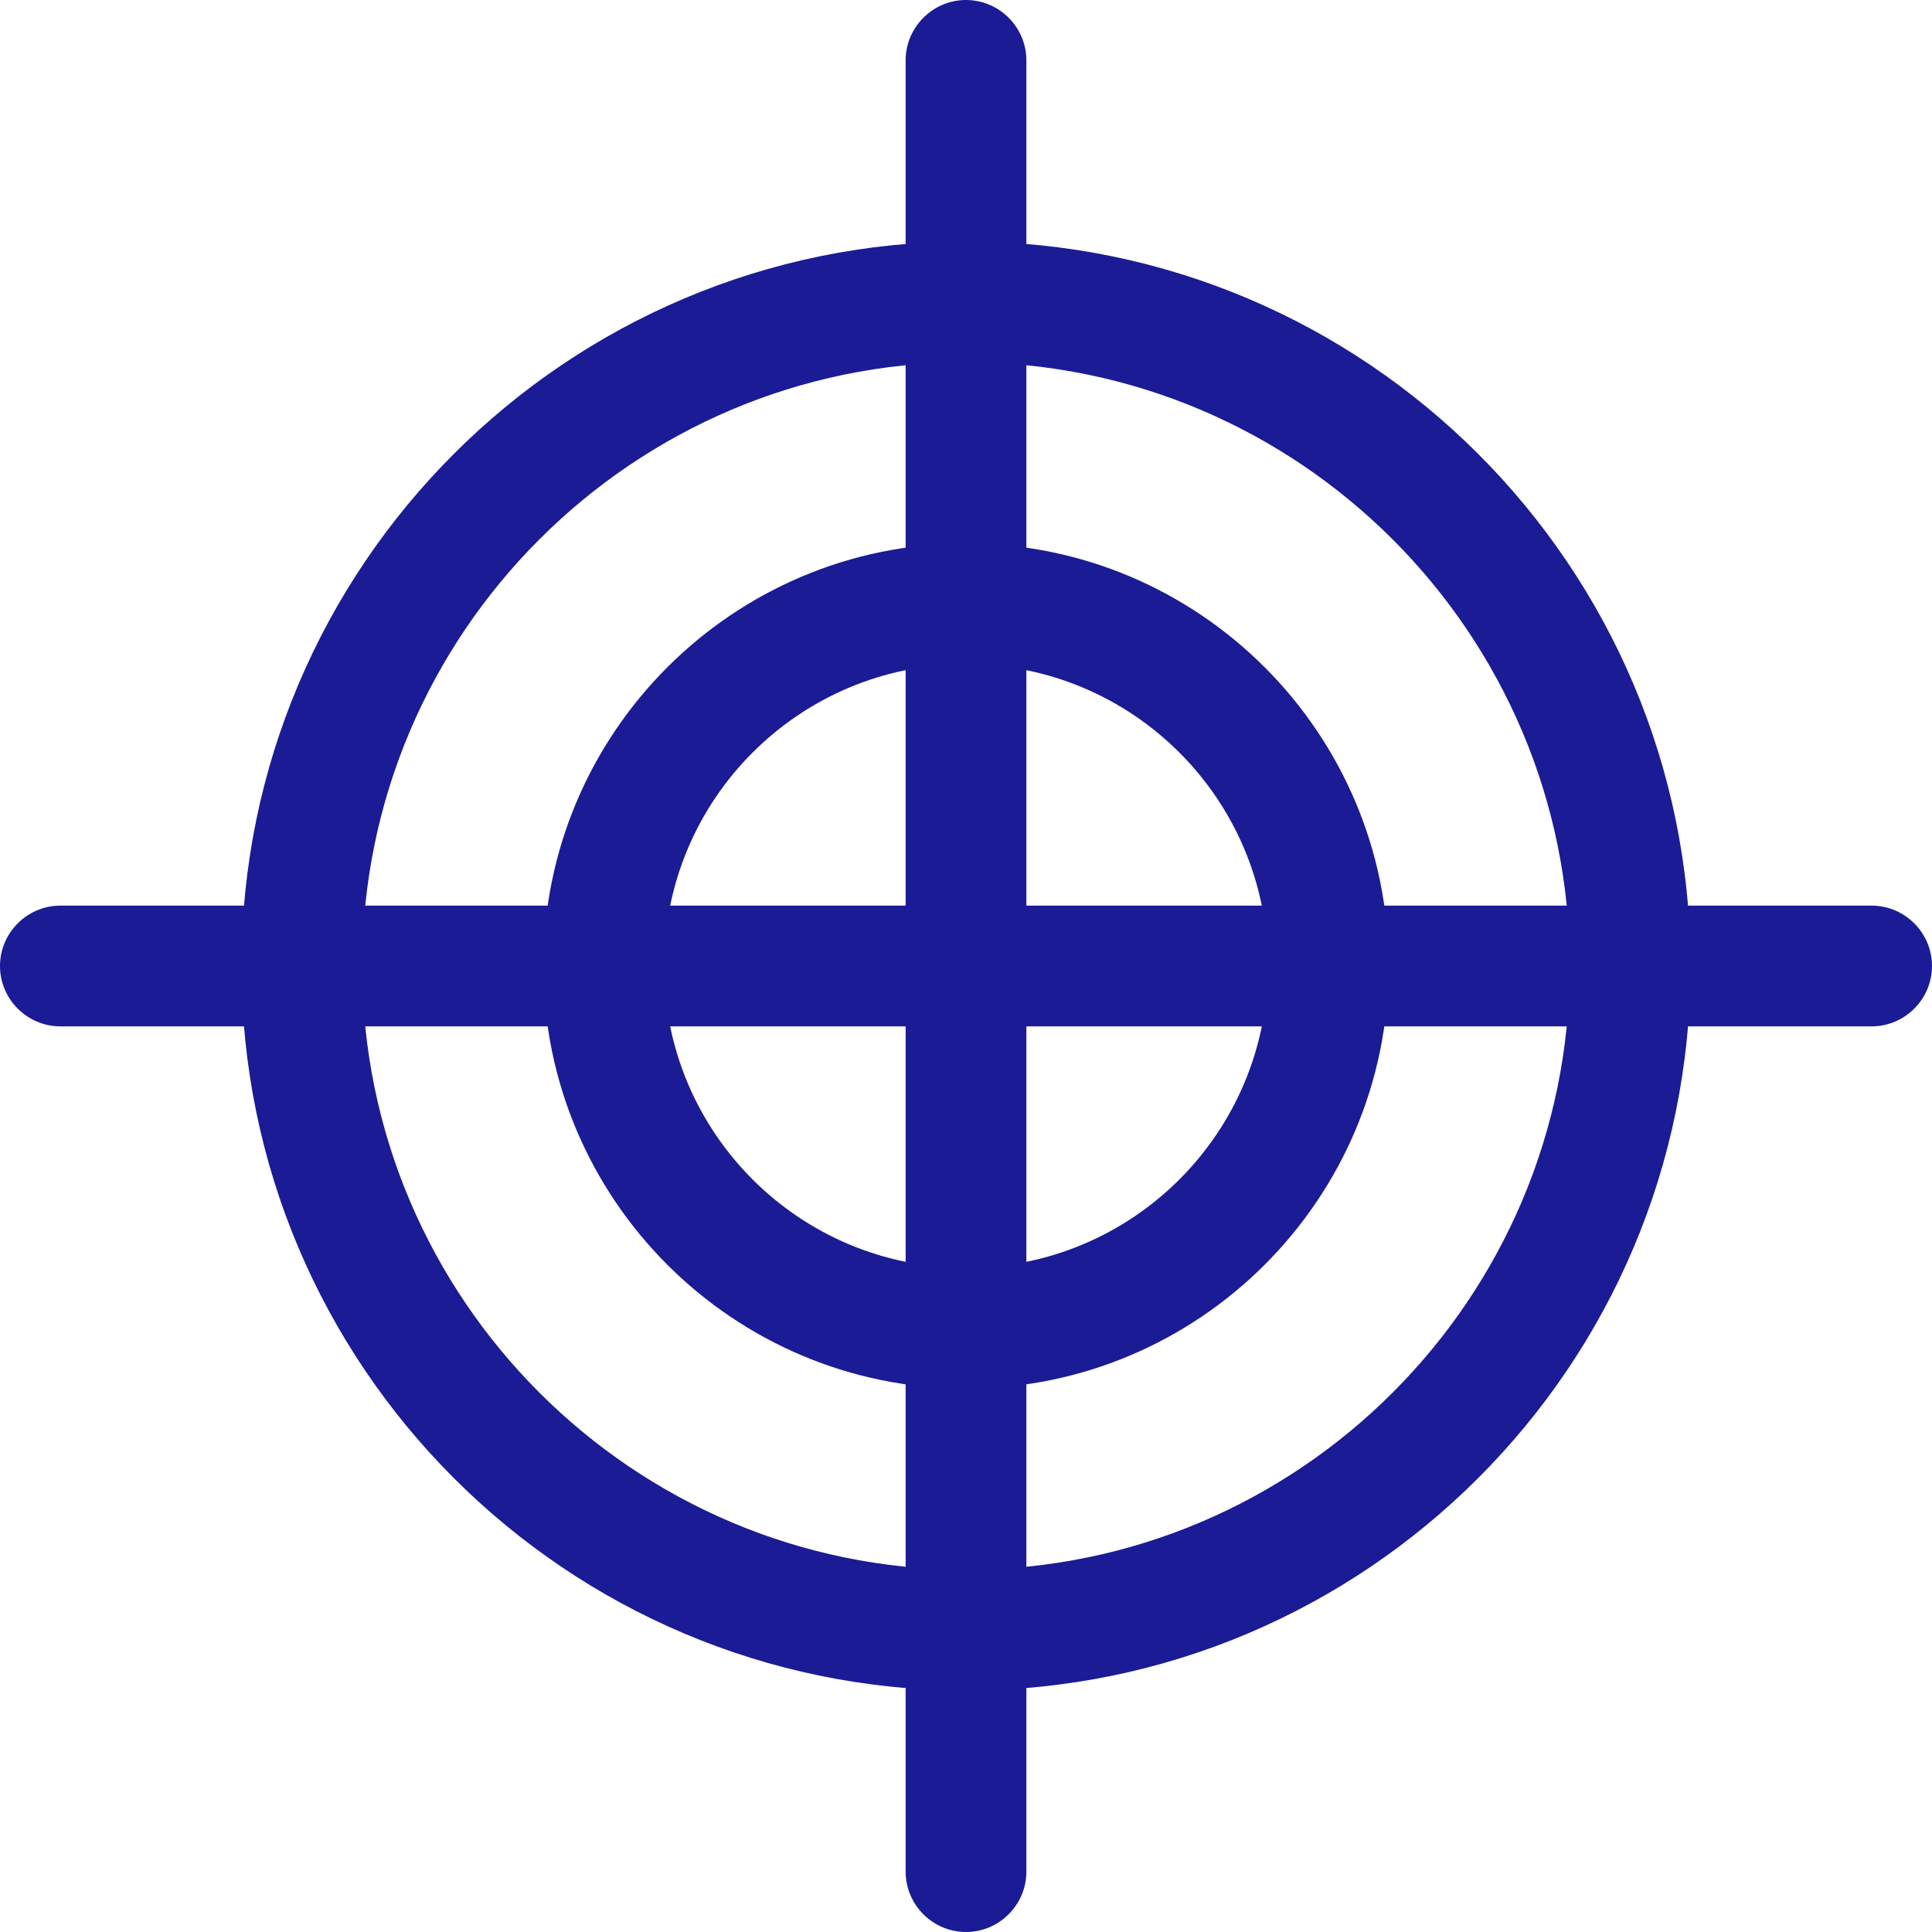
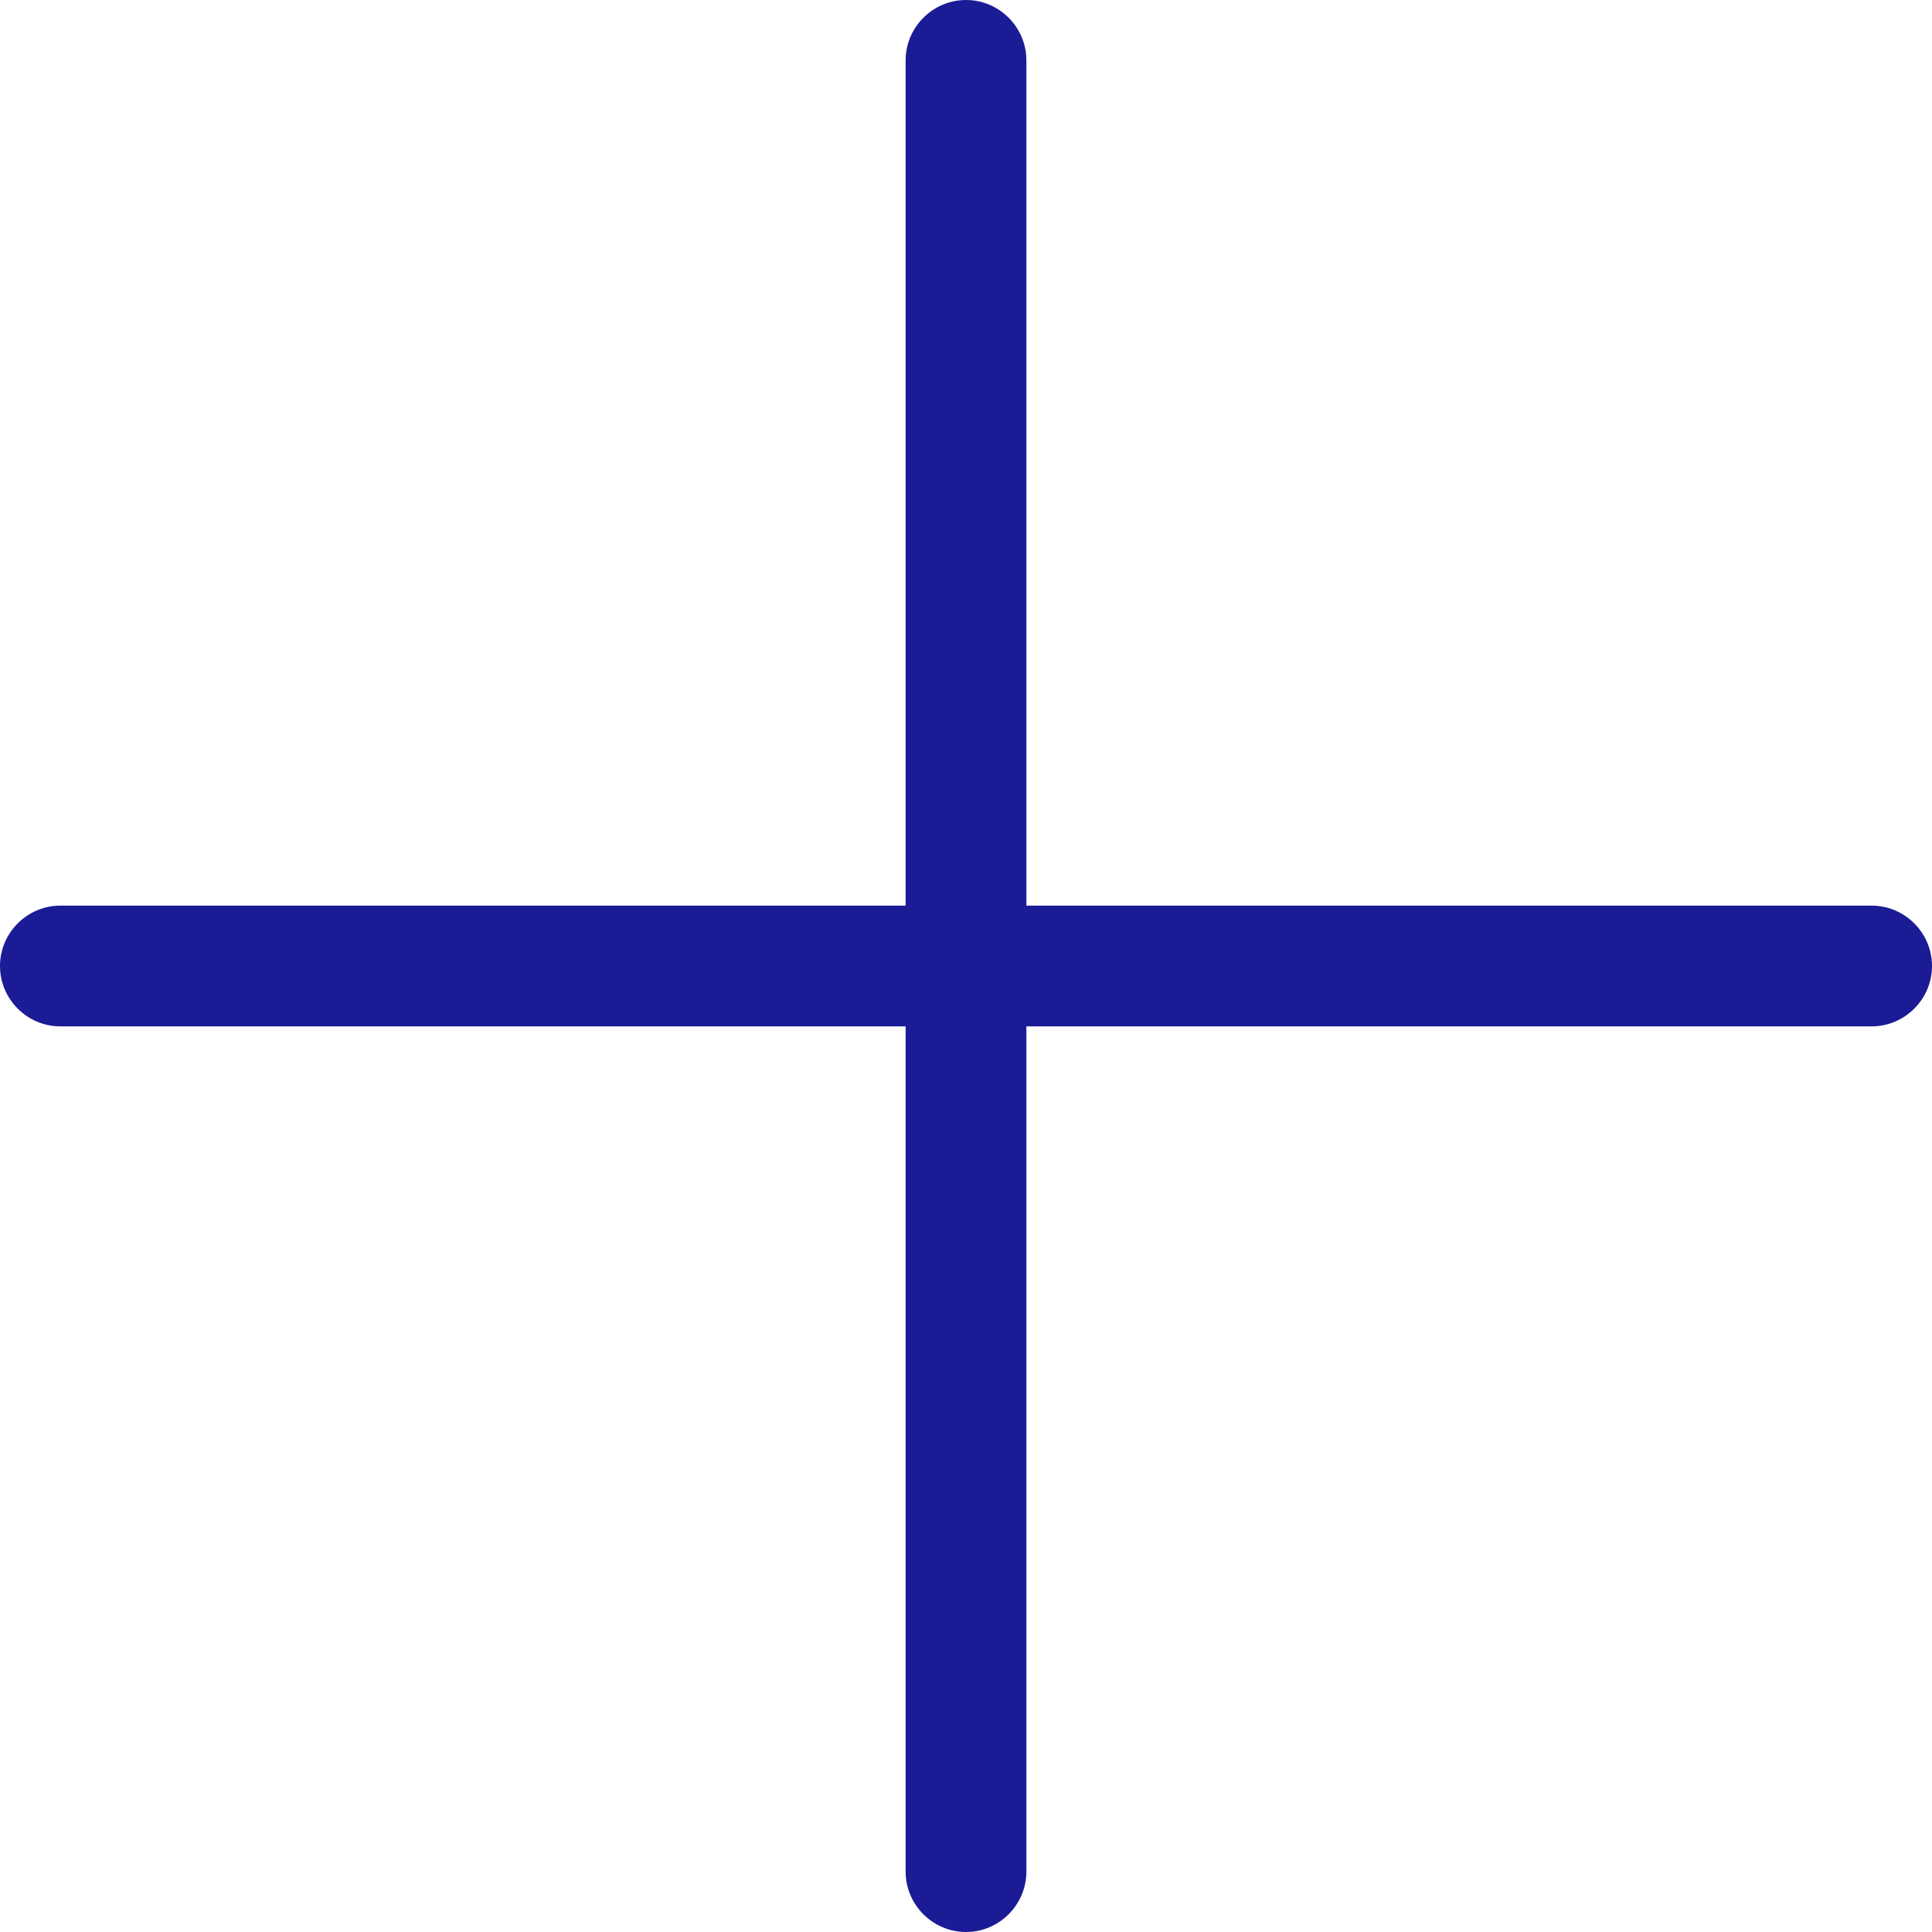
<svg xmlns="http://www.w3.org/2000/svg" width="48" height="48" viewBox="0 0 48 48" fill="none">
-   <path d="M24 42C14.07 42 6 33.93 6 24C6 14.07 14.07 6 24 6C33.93 6 42 14.07 42 24C42 33.93 33.93 42 24 42ZM24 9C15.735 9 9 15.735 9 24C9 32.265 15.735 39 24 39C32.265 39 39 32.265 39 24C39 15.735 32.265 9 24 9Z" fill="#1B1B96" />
-   <path d="M24 34.5C18.21 34.5 13.5 29.79 13.5 24C13.5 18.21 18.21 13.5 24 13.5C29.79 13.5 34.5 18.21 34.5 24C34.5 29.79 29.79 34.5 24 34.5ZM24 16.5C19.86 16.5 16.5 19.86 16.5 24C16.5 28.14 19.86 31.5 24 31.5C28.14 31.5 31.5 28.14 31.5 24C31.5 19.86 28.14 16.5 24 16.5Z" fill="#1B1B96" />
  <path d="M24 48C23.175 48 22.5 47.325 22.5 46.5V1.5C22.5 0.675 23.175 0 24 0C24.825 0 25.5 0.675 25.5 1.5V46.5C25.5 47.325 24.825 48 24 48Z" fill="#1B1B96" />
  <path d="M46.5 25.5H1.5C0.675 25.5 0 24.825 0 24C0 23.175 0.675 22.5 1.5 22.5H46.5C47.325 22.5 48 23.175 48 24C48 24.825 47.325 25.5 46.5 25.5Z" fill="#1B1B96" />
</svg>